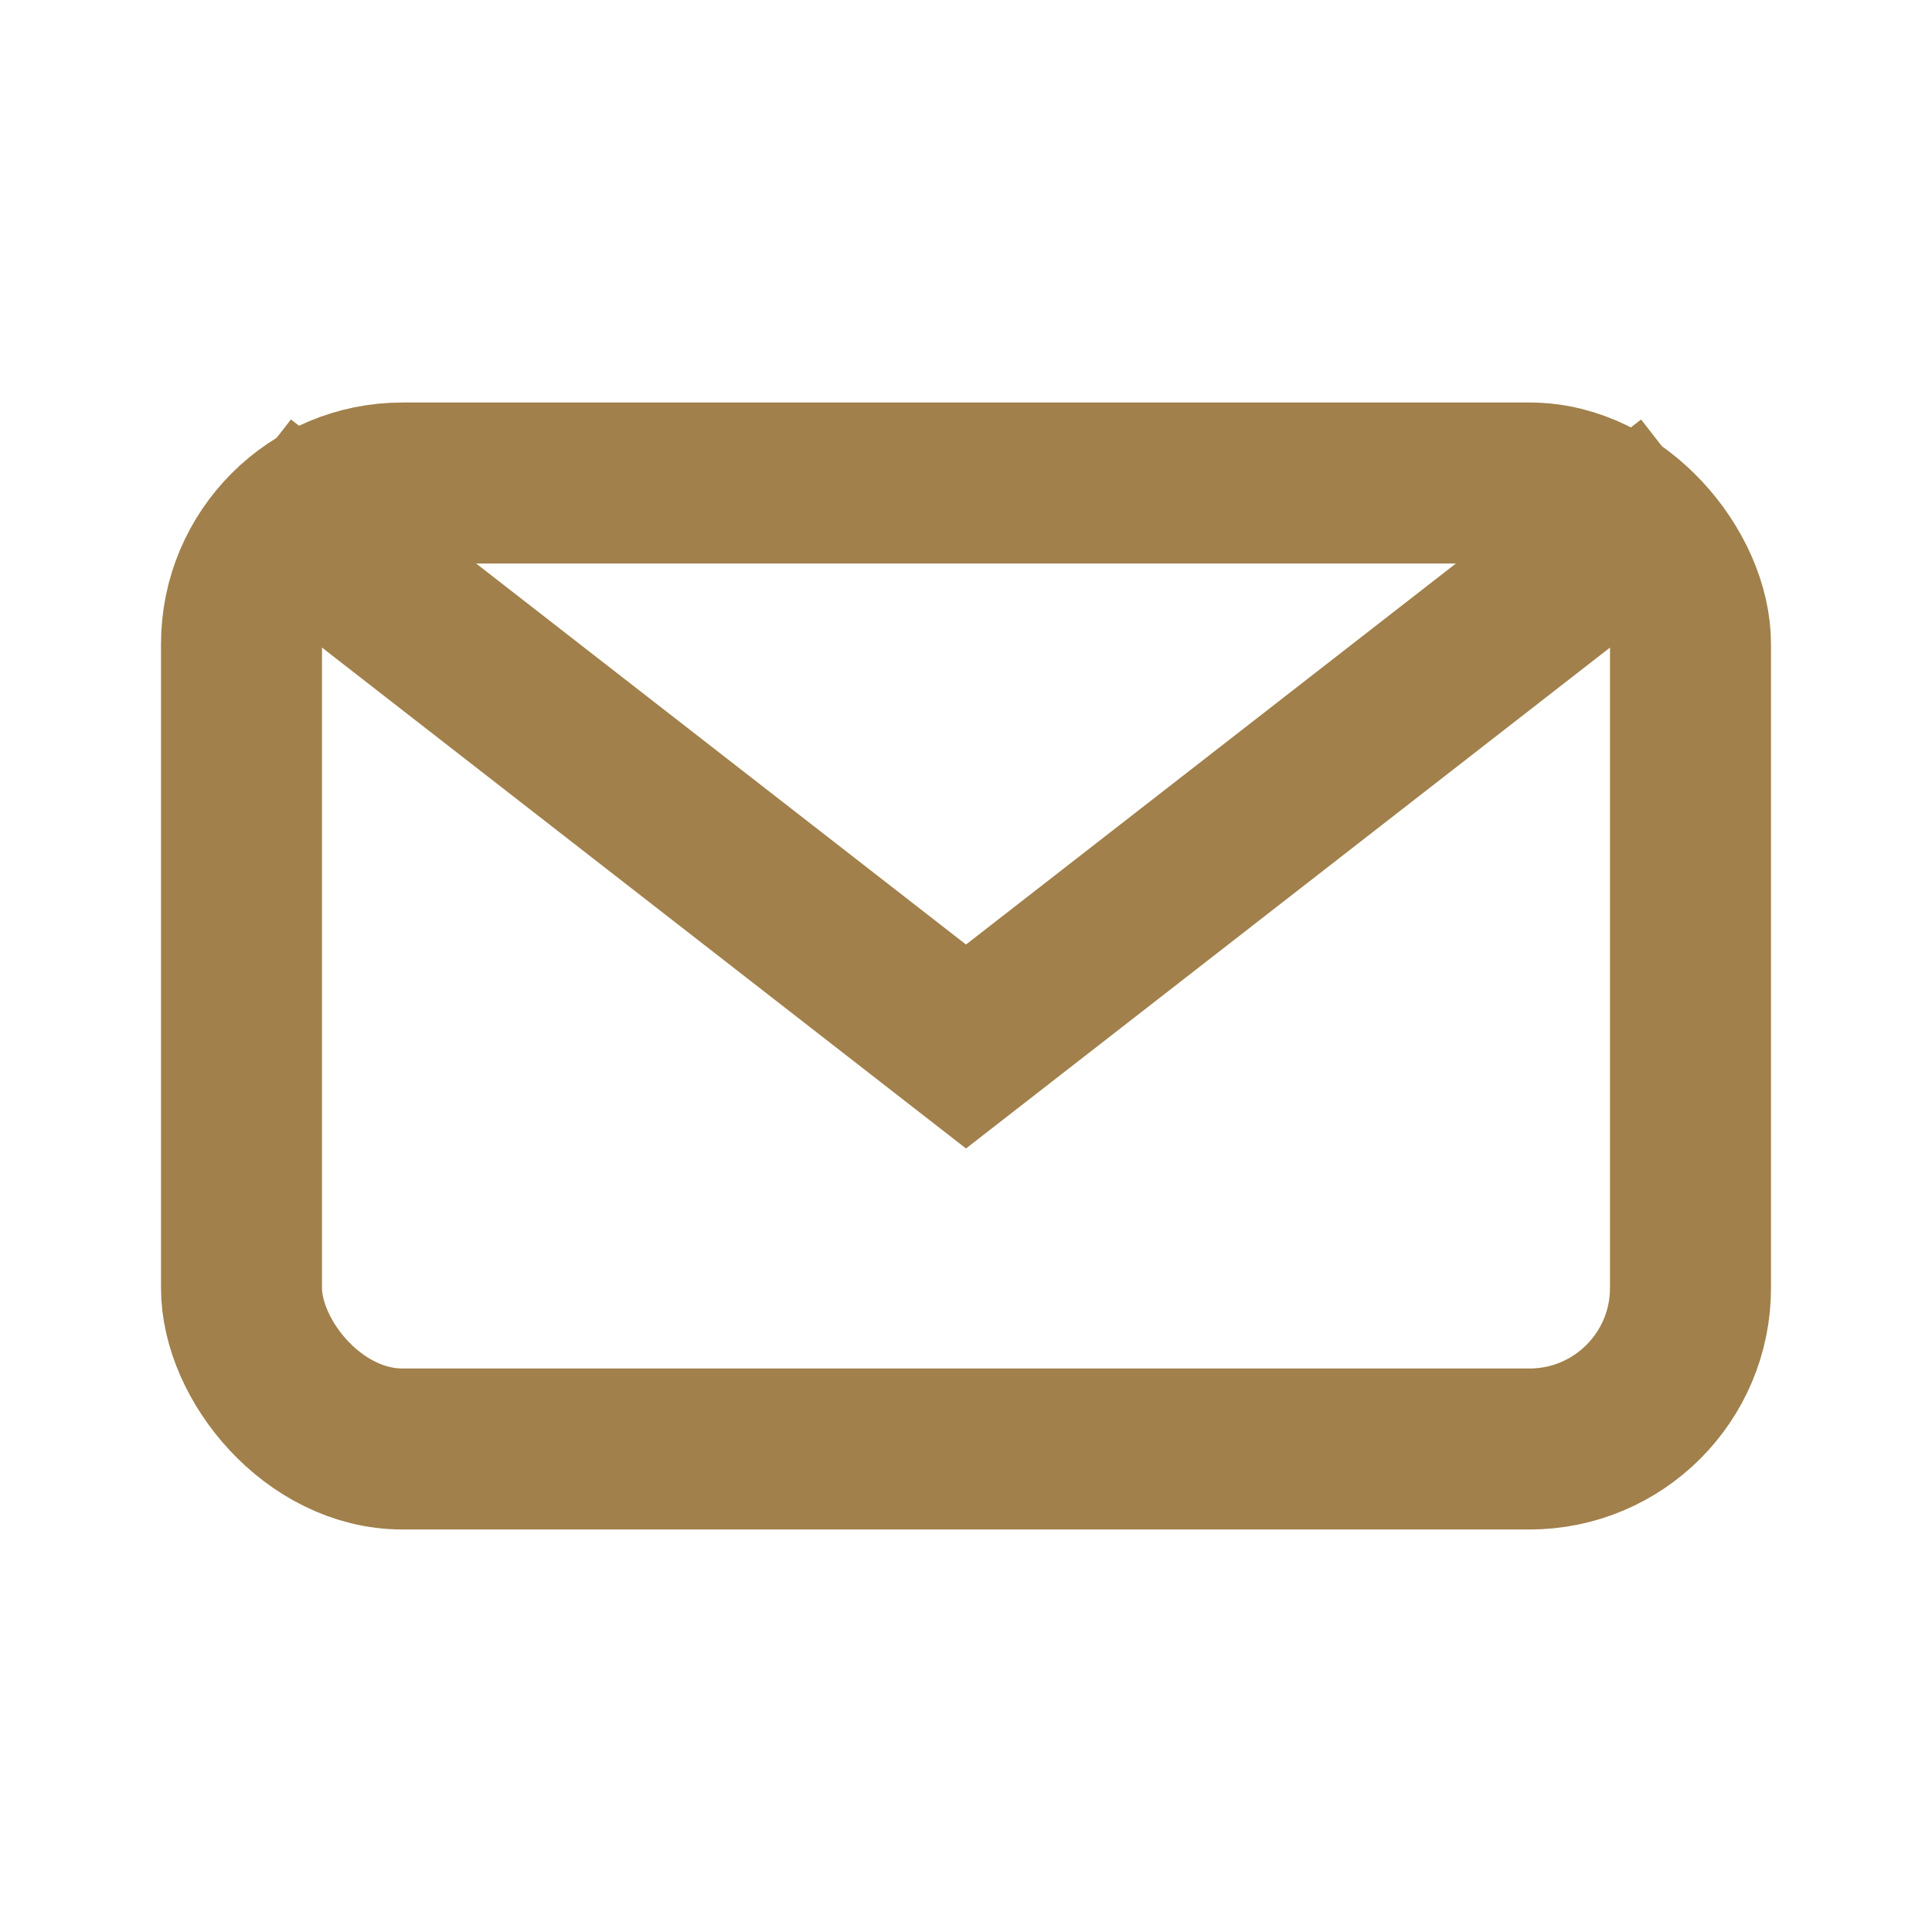
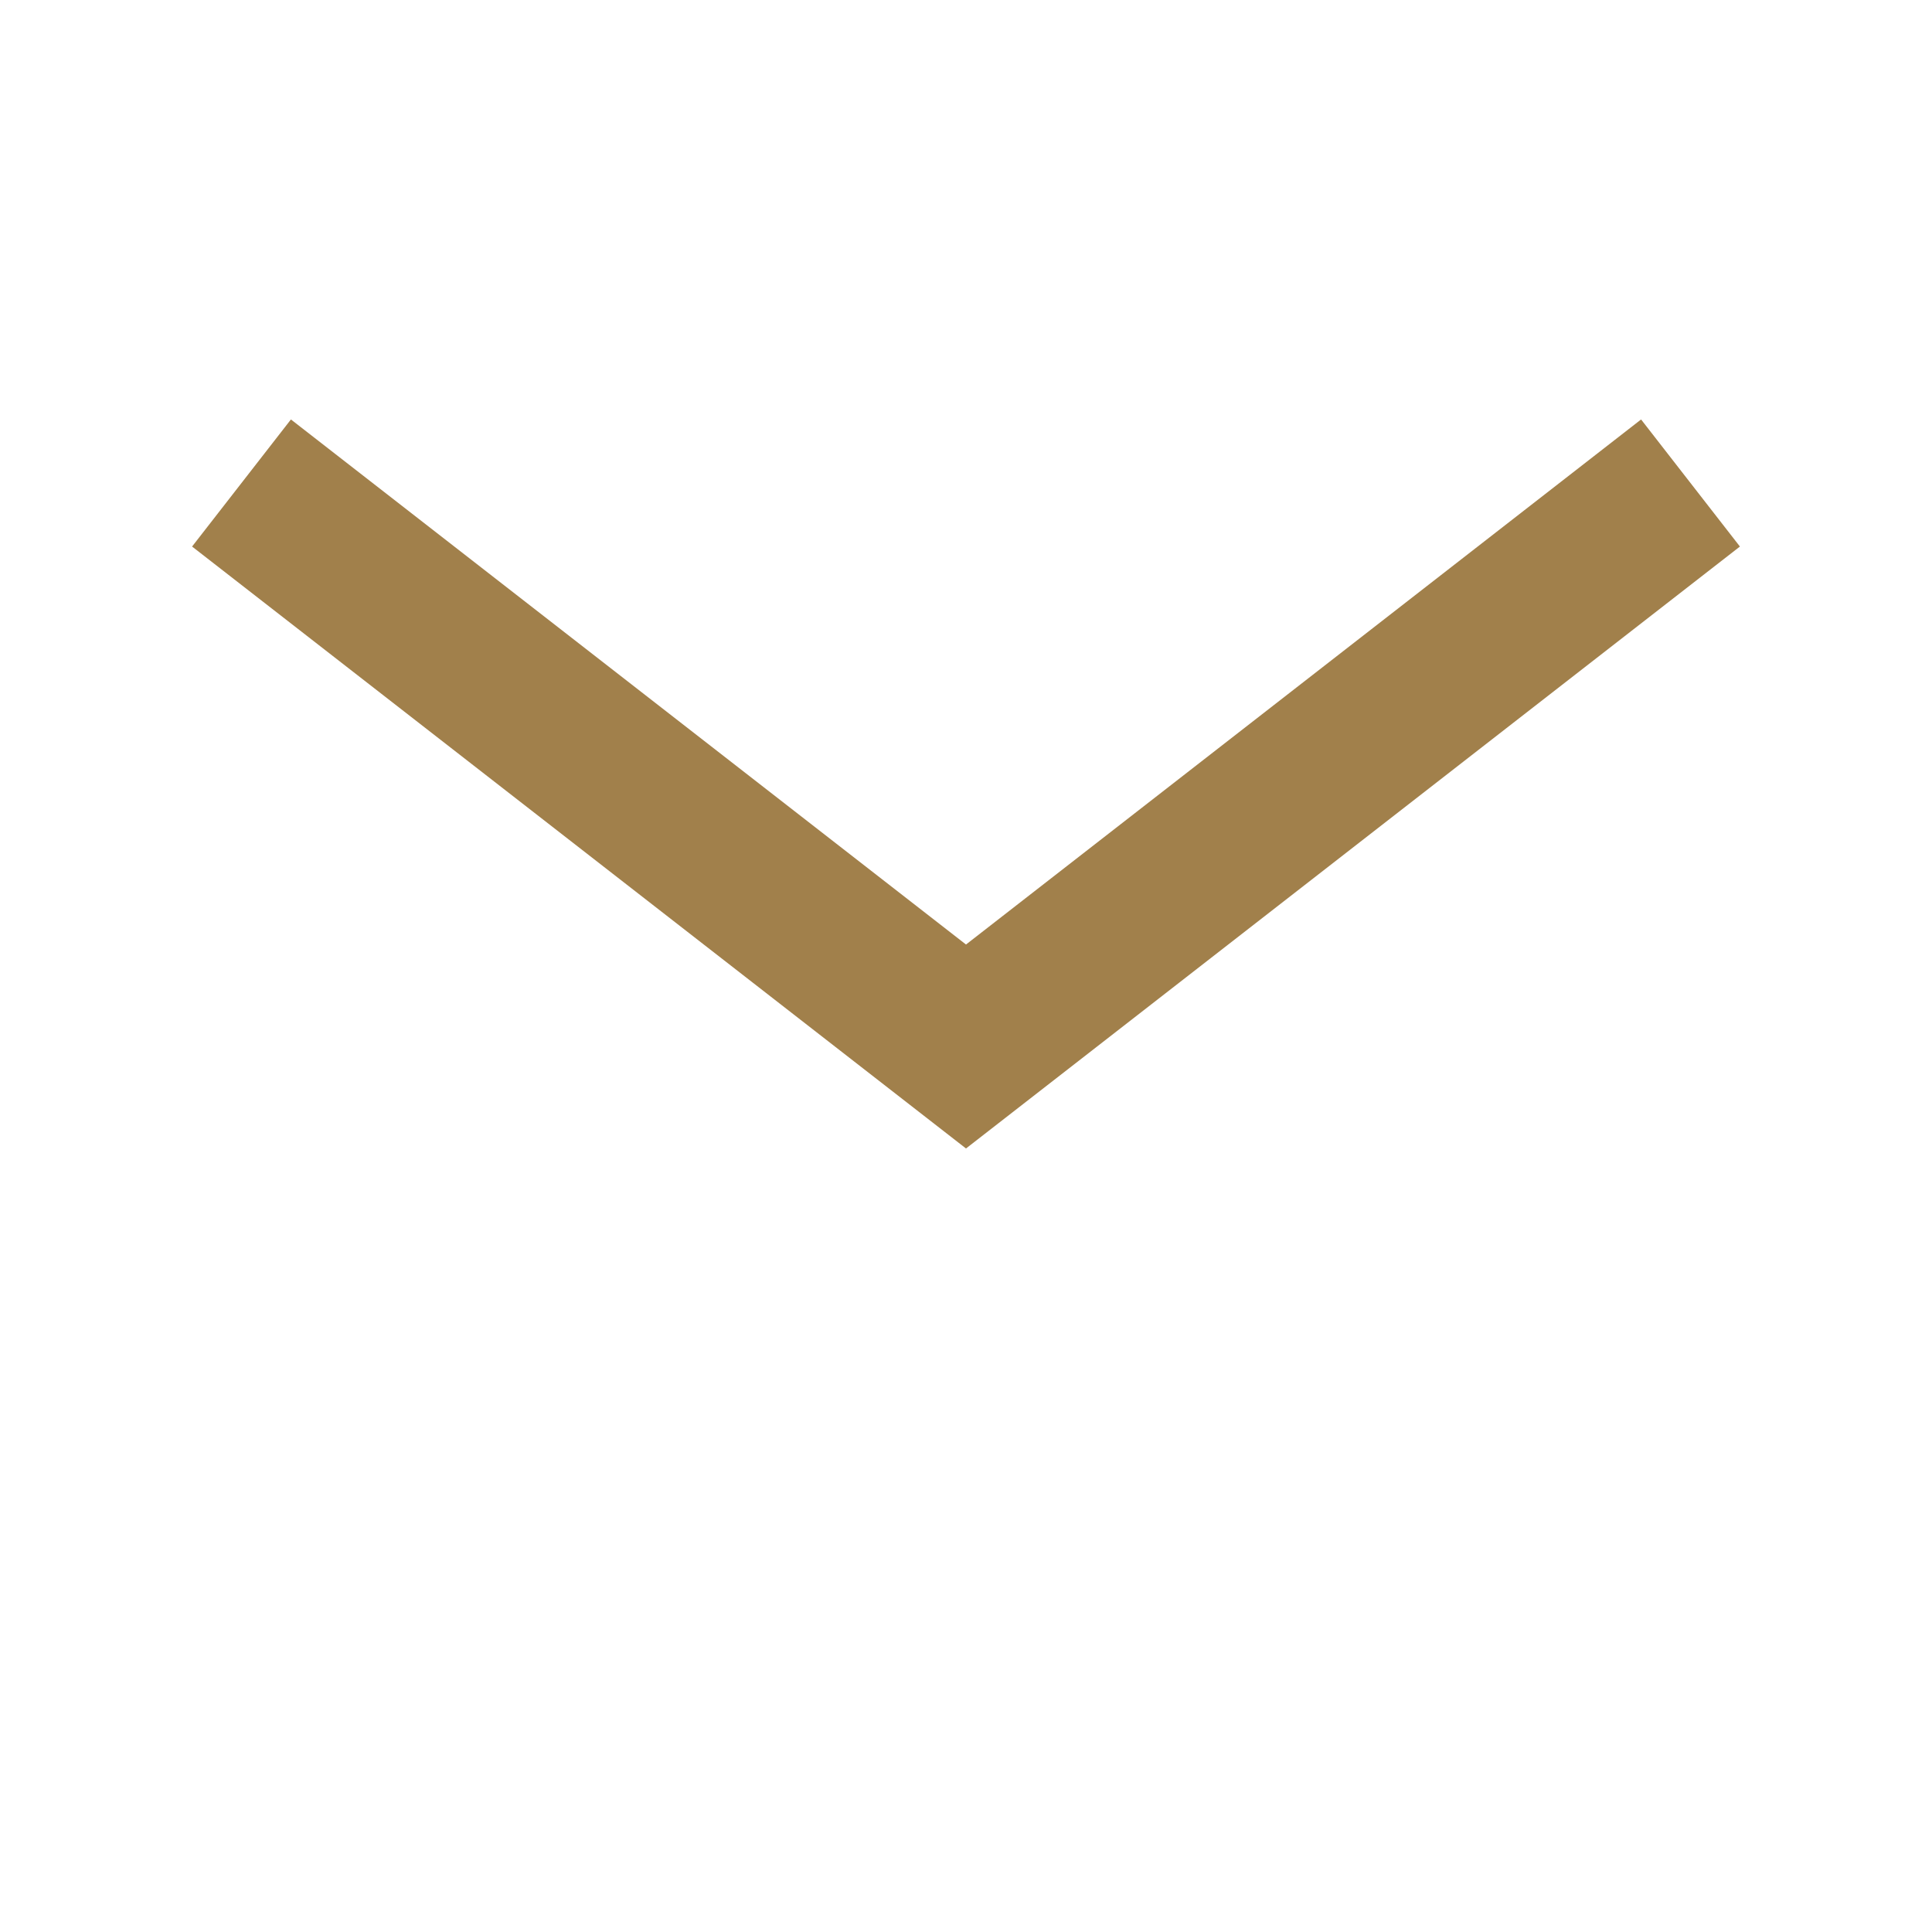
<svg xmlns="http://www.w3.org/2000/svg" width="24" height="24" viewBox="0 0 24 24">
-   <rect fill="none" stroke="#A1804B" stroke-width="2" x="3" y="6" width="18" height="12" rx="2" />
  <path stroke="#A1804B" stroke-width="2" fill="none" d="M3 6l9 7 9-7" />
</svg>